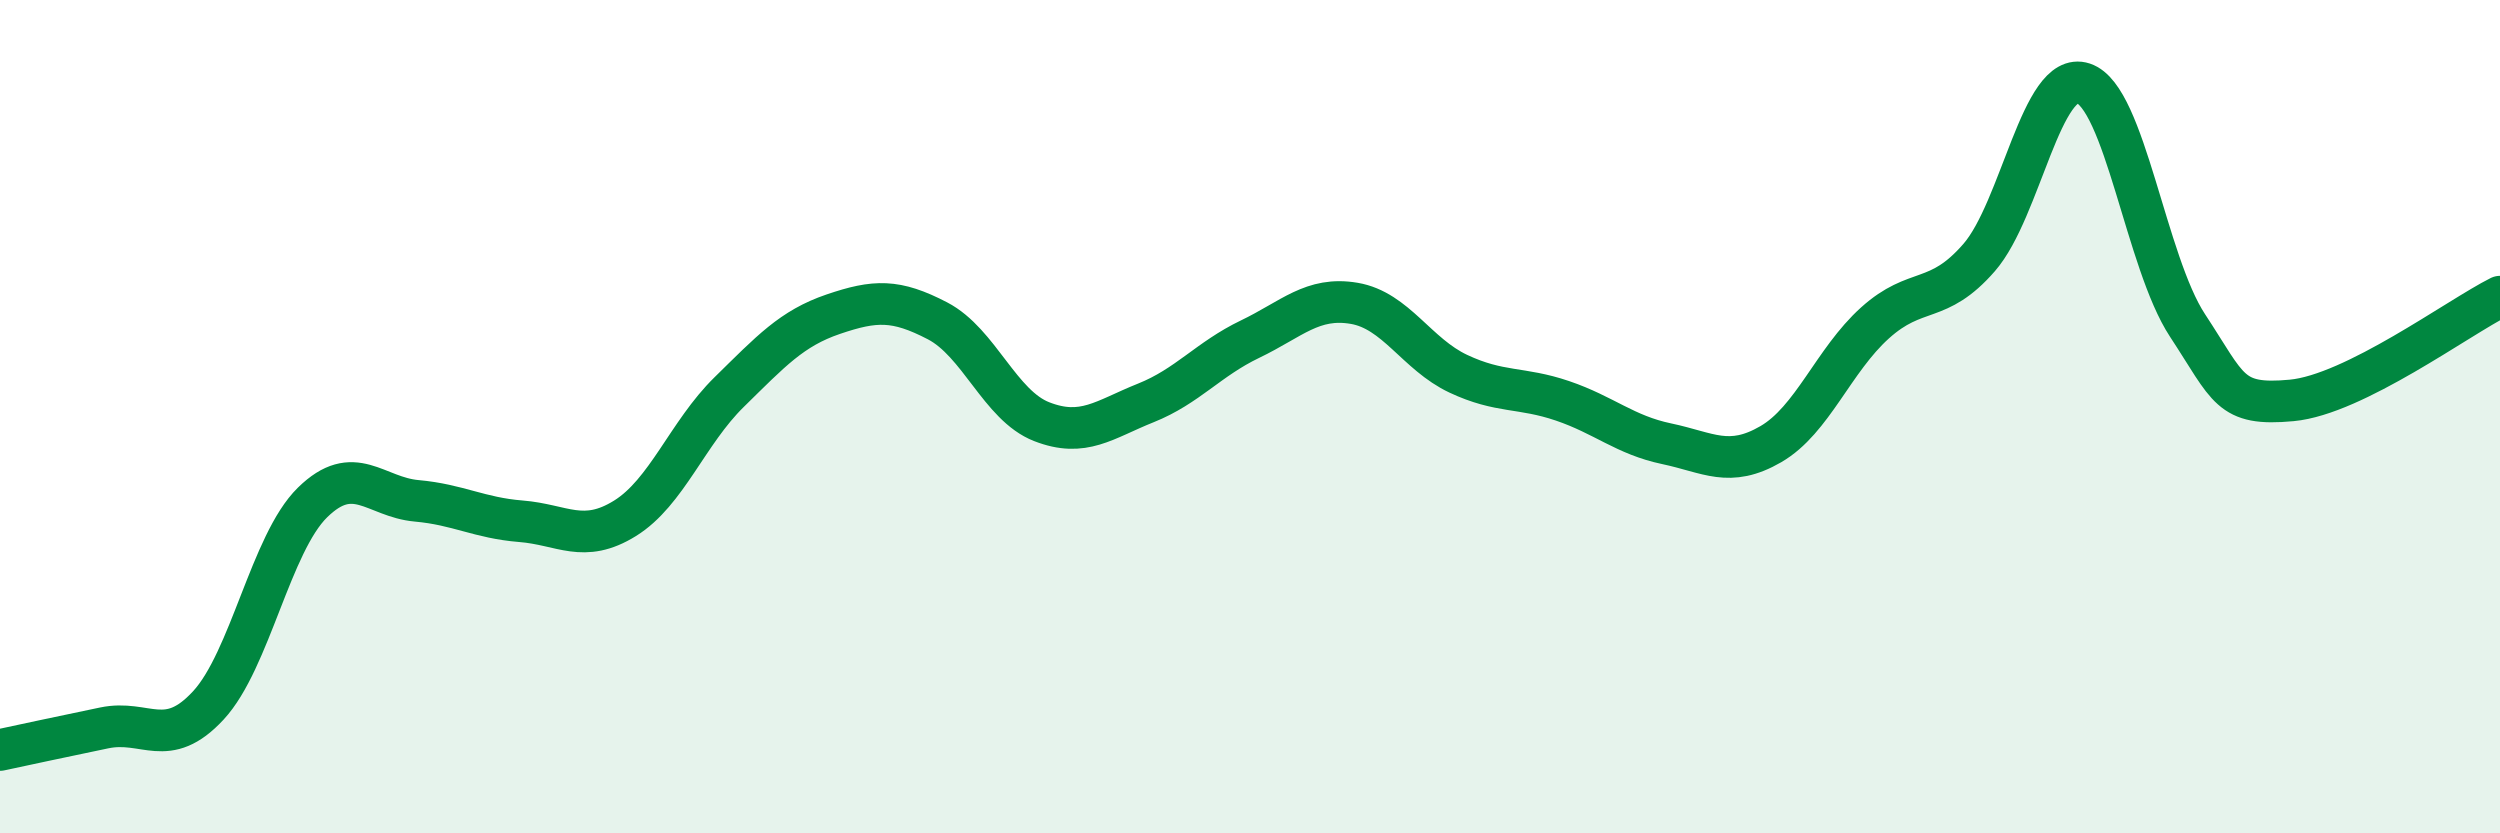
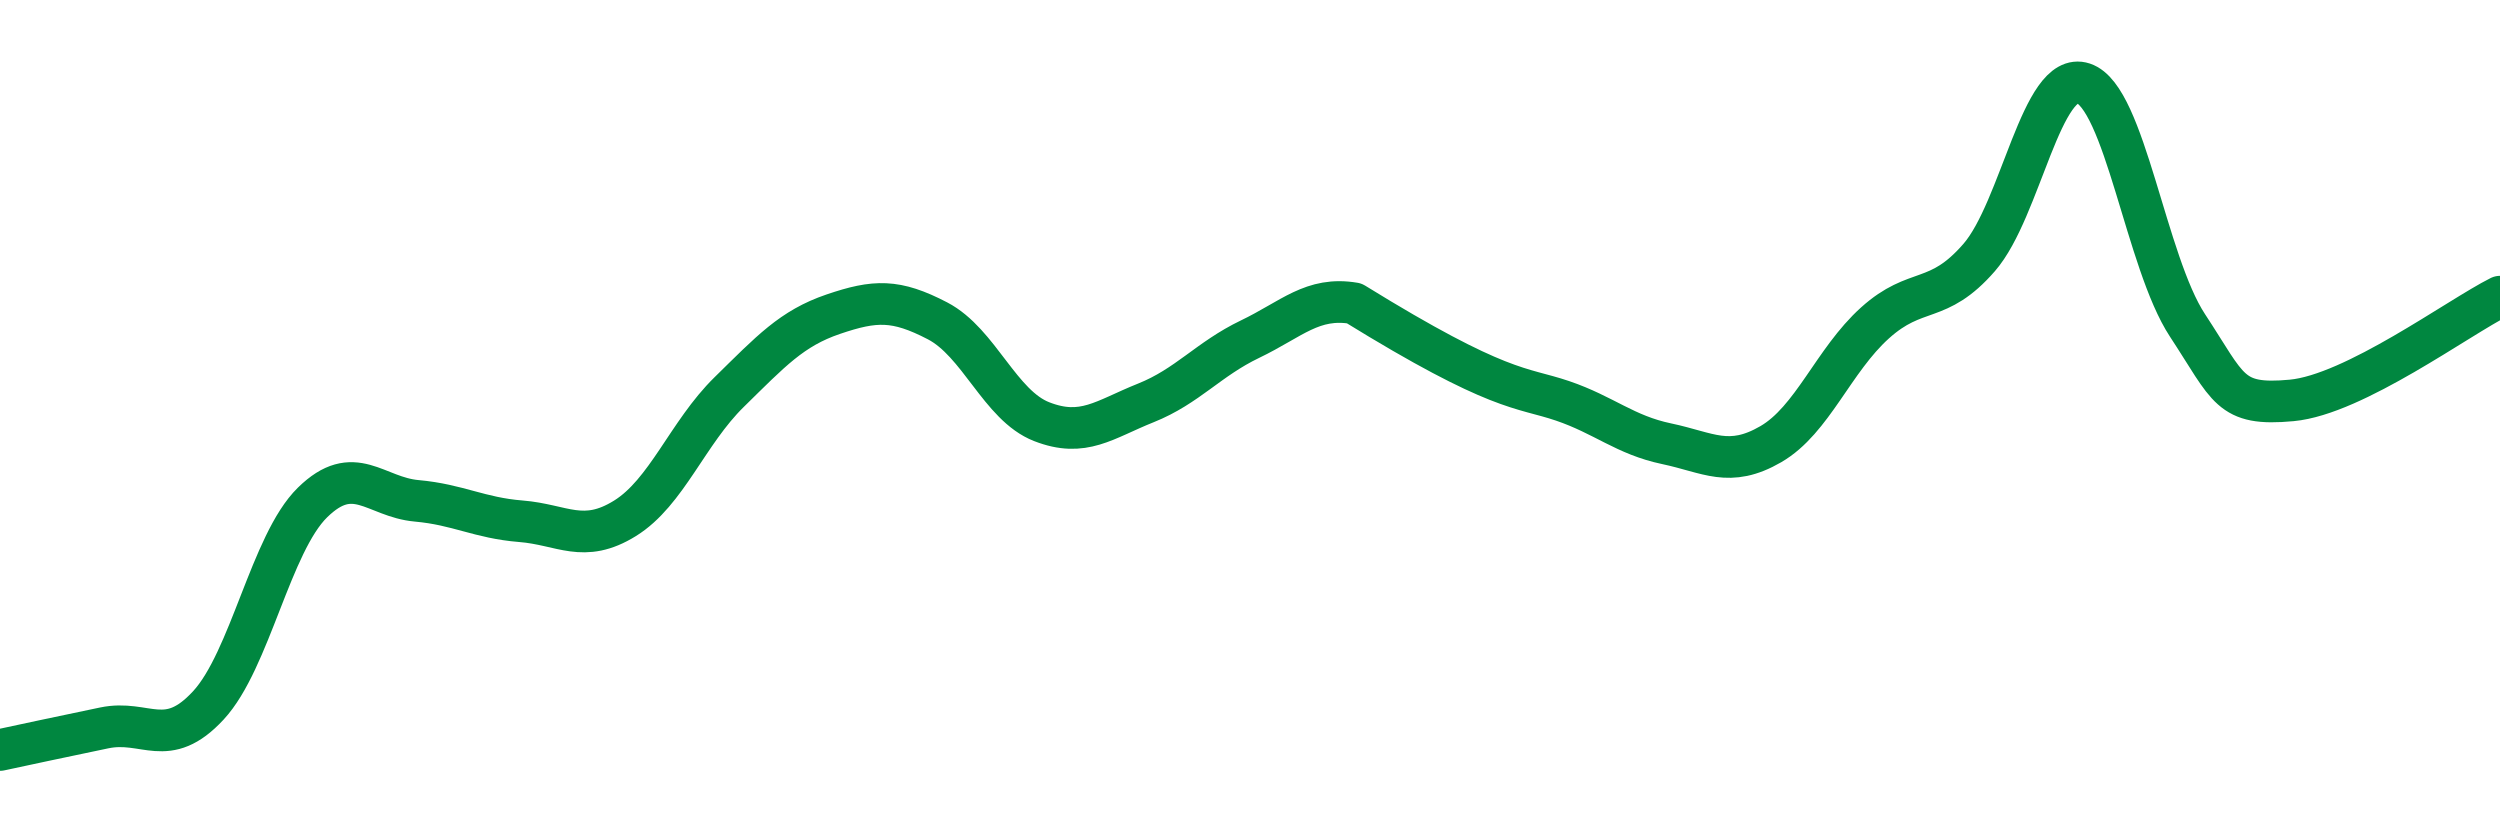
<svg xmlns="http://www.w3.org/2000/svg" width="60" height="20" viewBox="0 0 60 20">
-   <path d="M 0,18 C 0.5,17.89 1.5,17.68 2.5,17.47 C 3.5,17.26 4,18.01 5,16.93 C 6,15.85 6.5,13.04 7.5,12.06 C 8.5,11.08 9,11.93 10,12.02 C 11,12.11 11.5,12.43 12.5,12.51 C 13.5,12.59 14,13.06 15,12.44 C 16,11.82 16.5,10.39 17.5,9.41 C 18.5,8.43 19,7.88 20,7.54 C 21,7.2 21.5,7.18 22.5,7.7 C 23.5,8.22 24,9.73 25,10.12 C 26,10.51 26.5,10.07 27.5,9.67 C 28.5,9.27 29,8.62 30,8.14 C 31,7.66 31.5,7.11 32.5,7.28 C 33.5,7.45 34,8.5 35,8.97 C 36,9.44 36.5,9.28 37.5,9.62 C 38.5,9.96 39,10.44 40,10.65 C 41,10.86 41.5,11.24 42.5,10.66 C 43.5,10.08 44,8.65 45,7.75 C 46,6.85 46.5,7.33 47.5,6.18 C 48.5,5.03 49,1.67 50,2 C 51,2.33 51.5,6.29 52.5,7.81 C 53.5,9.33 53.5,9.75 55,9.61 C 56.5,9.47 59,7.62 60,7.12L60 20L0 20Z" fill="#008740" opacity="0.1" stroke-linecap="round" stroke-linejoin="round" />
-   <path d="M 0,18 C 0.5,17.89 1.5,17.68 2.5,17.47 C 3.5,17.26 4,18.01 5,16.93 C 6,15.85 6.5,13.04 7.5,12.06 C 8.5,11.08 9,11.93 10,12.02 C 11,12.11 11.5,12.43 12.5,12.51 C 13.5,12.59 14,13.06 15,12.44 C 16,11.82 16.5,10.39 17.5,9.41 C 18.5,8.43 19,7.88 20,7.54 C 21,7.2 21.5,7.18 22.5,7.7 C 23.5,8.22 24,9.73 25,10.12 C 26,10.51 26.5,10.07 27.5,9.67 C 28.5,9.27 29,8.62 30,8.14 C 31,7.66 31.5,7.11 32.5,7.28 C 33.5,7.45 34,8.5 35,8.97 C 36,9.44 36.5,9.28 37.5,9.62 C 38.5,9.96 39,10.44 40,10.65 C 41,10.86 41.5,11.24 42.5,10.66 C 43.5,10.08 44,8.65 45,7.75 C 46,6.85 46.5,7.33 47.5,6.18 C 48.5,5.03 49,1.67 50,2 C 51,2.33 51.5,6.29 52.5,7.81 C 53.5,9.33 53.5,9.75 55,9.61 C 56.5,9.47 59,7.62 60,7.12" stroke="#008740" stroke-width="1" fill="none" stroke-linecap="round" stroke-linejoin="round" />
+   <path d="M 0,18 C 0.5,17.89 1.5,17.68 2.5,17.47 C 3.5,17.26 4,18.01 5,16.93 C 6,15.85 6.5,13.04 7.5,12.06 C 8.5,11.08 9,11.93 10,12.02 C 11,12.11 11.5,12.43 12.5,12.51 C 13.5,12.59 14,13.06 15,12.44 C 16,11.82 16.5,10.39 17.5,9.41 C 18.5,8.43 19,7.88 20,7.54 C 21,7.2 21.5,7.18 22.5,7.7 C 23.5,8.22 24,9.73 25,10.12 C 26,10.51 26.5,10.07 27.5,9.67 C 28.5,9.27 29,8.62 30,8.14 C 31,7.66 31.5,7.11 32.5,7.28 C 36,9.44 36.5,9.28 37.5,9.62 C 38.5,9.96 39,10.44 40,10.65 C 41,10.86 41.5,11.24 42.5,10.66 C 43.5,10.08 44,8.65 45,7.75 C 46,6.85 46.5,7.33 47.5,6.18 C 48.5,5.03 49,1.67 50,2 C 51,2.33 51.5,6.29 52.5,7.81 C 53.5,9.33 53.5,9.75 55,9.61 C 56.5,9.47 59,7.62 60,7.12" stroke="#008740" stroke-width="1" fill="none" stroke-linecap="round" stroke-linejoin="round" />
</svg>